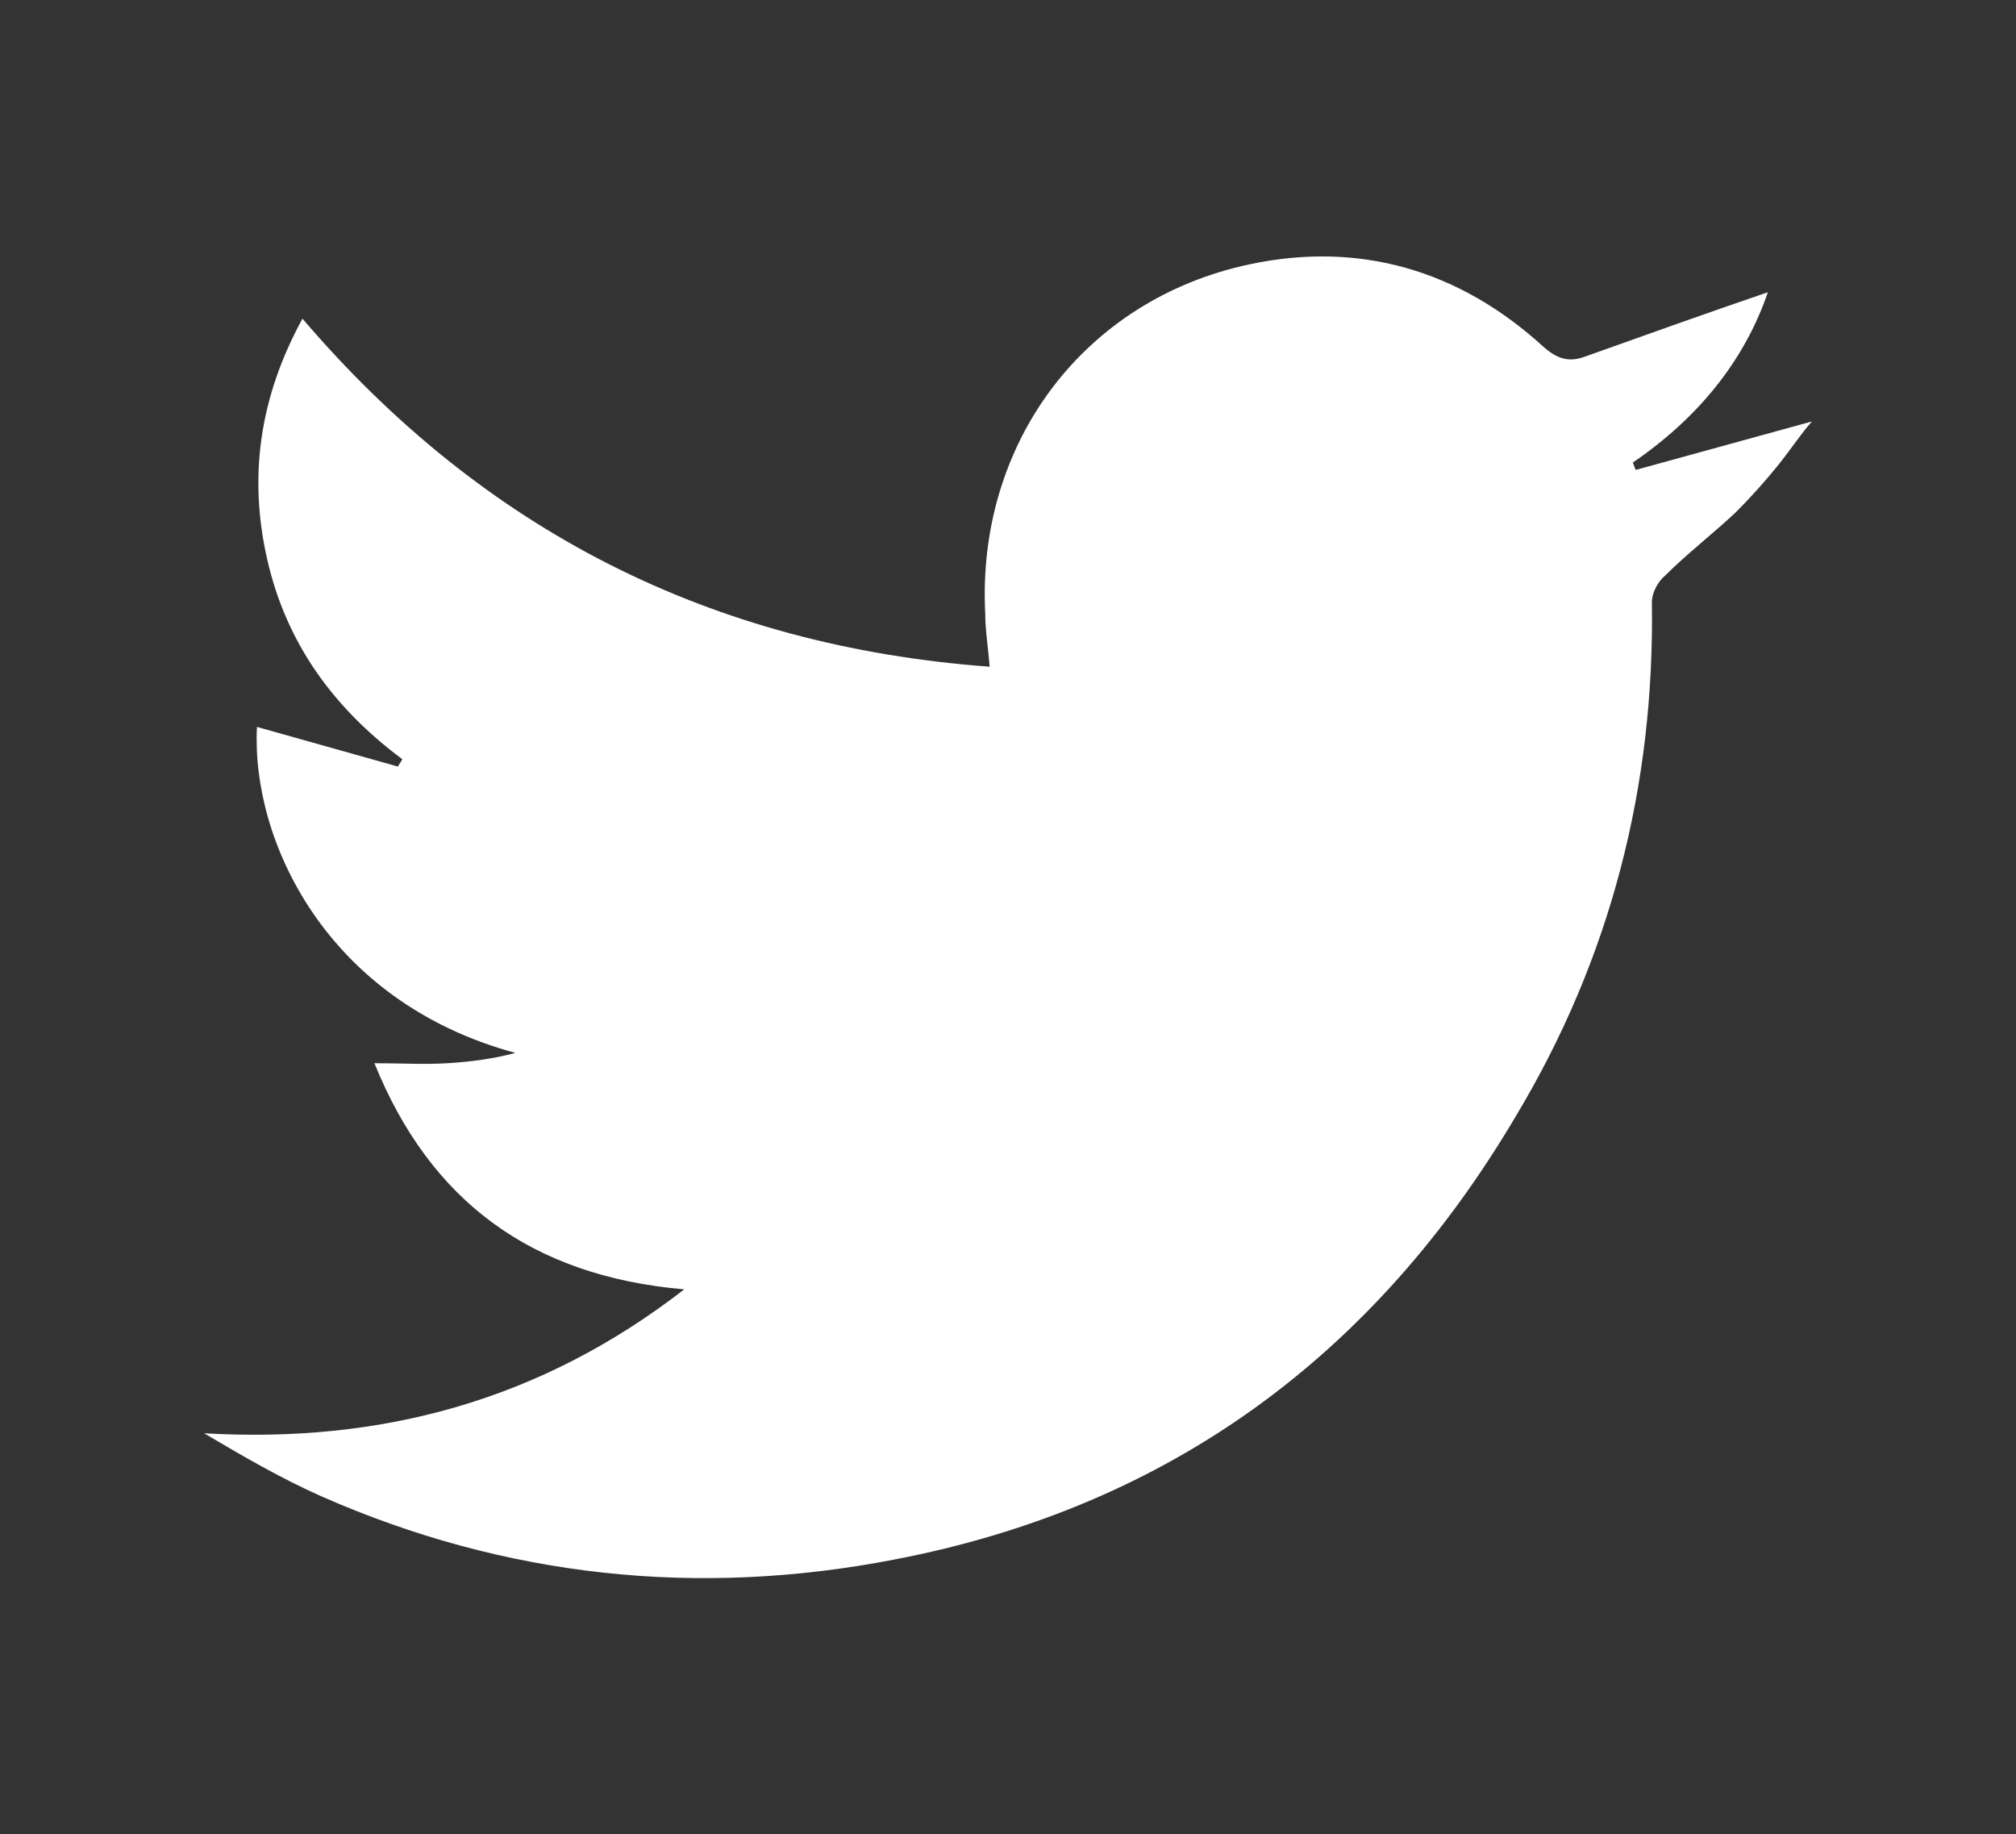
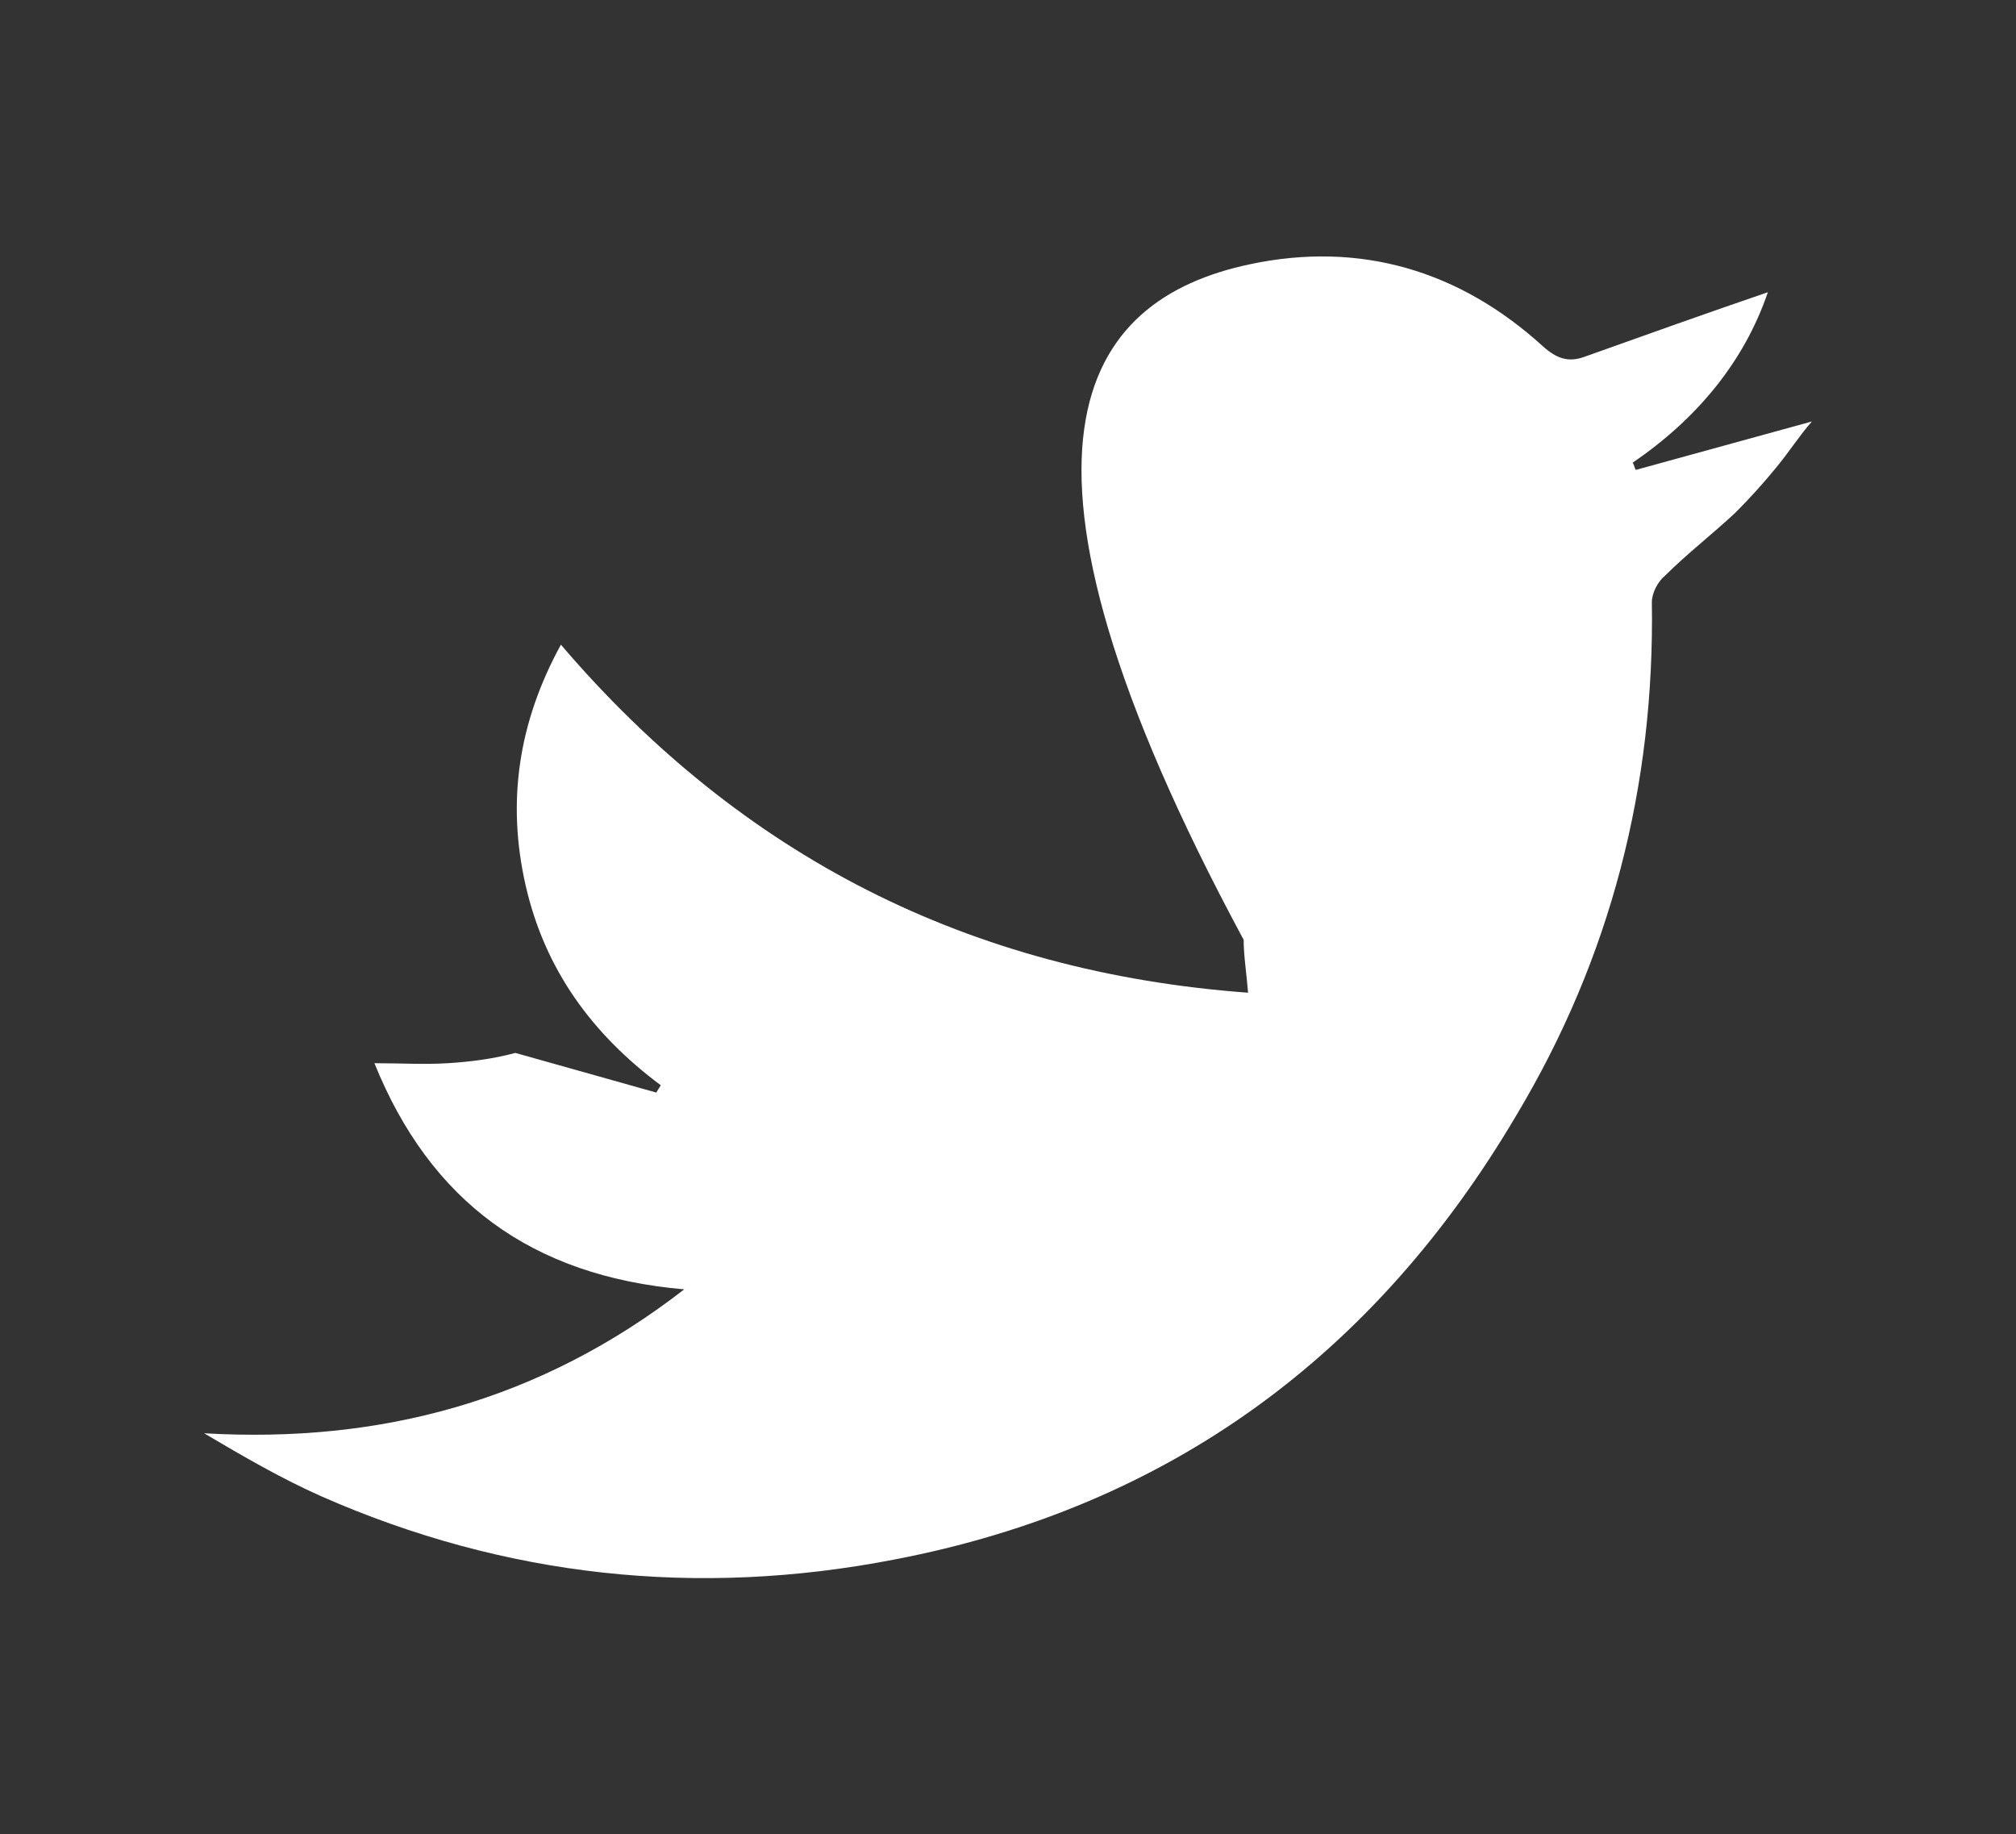
<svg xmlns="http://www.w3.org/2000/svg" version="1.0" id="Capa_1" x="0px" y="0px" viewBox="0 0 137.3 124.9" style="enable-background:new 0 0 137.3 124.9;" xml:space="preserve">
  <rect x="0" y="0" width="137.3" height="124.9" fill="#333333" stroke="none" />
  <style type="text/css">
	.st0{fill:#FFFFFF;}
</style>
-   <path class="st0" d="M121,31.8c-0.9,1.1-1.8,2.1-2.8,3.1c-1.6,1.5-3.3,2.8-4.8,4.3c-0.5,0.4-0.9,1.2-0.9,1.8  c0.2,12.5-2.8,24.2-9.2,34.9c-9.6,16.3-23.6,26.7-42.4,30.3c-13.4,2.6-26.5,1.2-39-4.3c-2.7-1.2-5.3-2.7-8-4.3  c12,0.7,22.9-2.2,32.7-9.8c-10.4-0.9-17.3-6-21.1-15.4c1.8,0,3.4,0.1,5,0c1.6-0.1,3.1-0.3,4.6-0.7c-12.9-3.5-18-14.5-17.6-22.2  c3.2,0.9,6.4,1.8,9.6,2.7c0.1-0.2,0.2-0.3,0.3-0.5c-4.7-3.5-7.9-7.9-9.2-13.6c-1.3-5.7-0.5-11.1,2.4-16.4  c12.3,14.4,27.8,22.3,46.8,23.7c-0.1-1.3-0.3-2.5-0.3-3.6C66.5,30.2,73.8,20.4,85.1,18c7.5-1.6,14.3,0.4,20,5.6  c0.9,0.8,1.7,1.1,2.8,0.7c4.2-1.5,8.4-3,12.5-4.4c-1.6,4.7-4.8,8.6-9.2,11.6c0.1,0.2,0.1,0.3,0.2,0.5c4-1.1,8-2.2,12-3.3  C122.6,29.6,121.9,30.7,121,31.8z" />
+   <path class="st0" d="M121,31.8c-0.9,1.1-1.8,2.1-2.8,3.1c-1.6,1.5-3.3,2.8-4.8,4.3c-0.5,0.4-0.9,1.2-0.9,1.8  c0.2,12.5-2.8,24.2-9.2,34.9c-9.6,16.3-23.6,26.7-42.4,30.3c-13.4,2.6-26.5,1.2-39-4.3c-2.7-1.2-5.3-2.7-8-4.3  c12,0.7,22.9-2.2,32.7-9.8c-10.4-0.9-17.3-6-21.1-15.4c1.8,0,3.4,0.1,5,0c1.6-0.1,3.1-0.3,4.6-0.7c3.2,0.9,6.4,1.8,9.6,2.7c0.1-0.2,0.2-0.3,0.3-0.5c-4.7-3.5-7.9-7.9-9.2-13.6c-1.3-5.7-0.5-11.1,2.4-16.4  c12.3,14.4,27.8,22.3,46.8,23.7c-0.1-1.3-0.3-2.5-0.3-3.6C66.5,30.2,73.8,20.4,85.1,18c7.5-1.6,14.3,0.4,20,5.6  c0.9,0.8,1.7,1.1,2.8,0.7c4.2-1.5,8.4-3,12.5-4.4c-1.6,4.7-4.8,8.6-9.2,11.6c0.1,0.2,0.1,0.3,0.2,0.5c4-1.1,8-2.2,12-3.3  C122.6,29.6,121.9,30.7,121,31.8z" />
</svg>